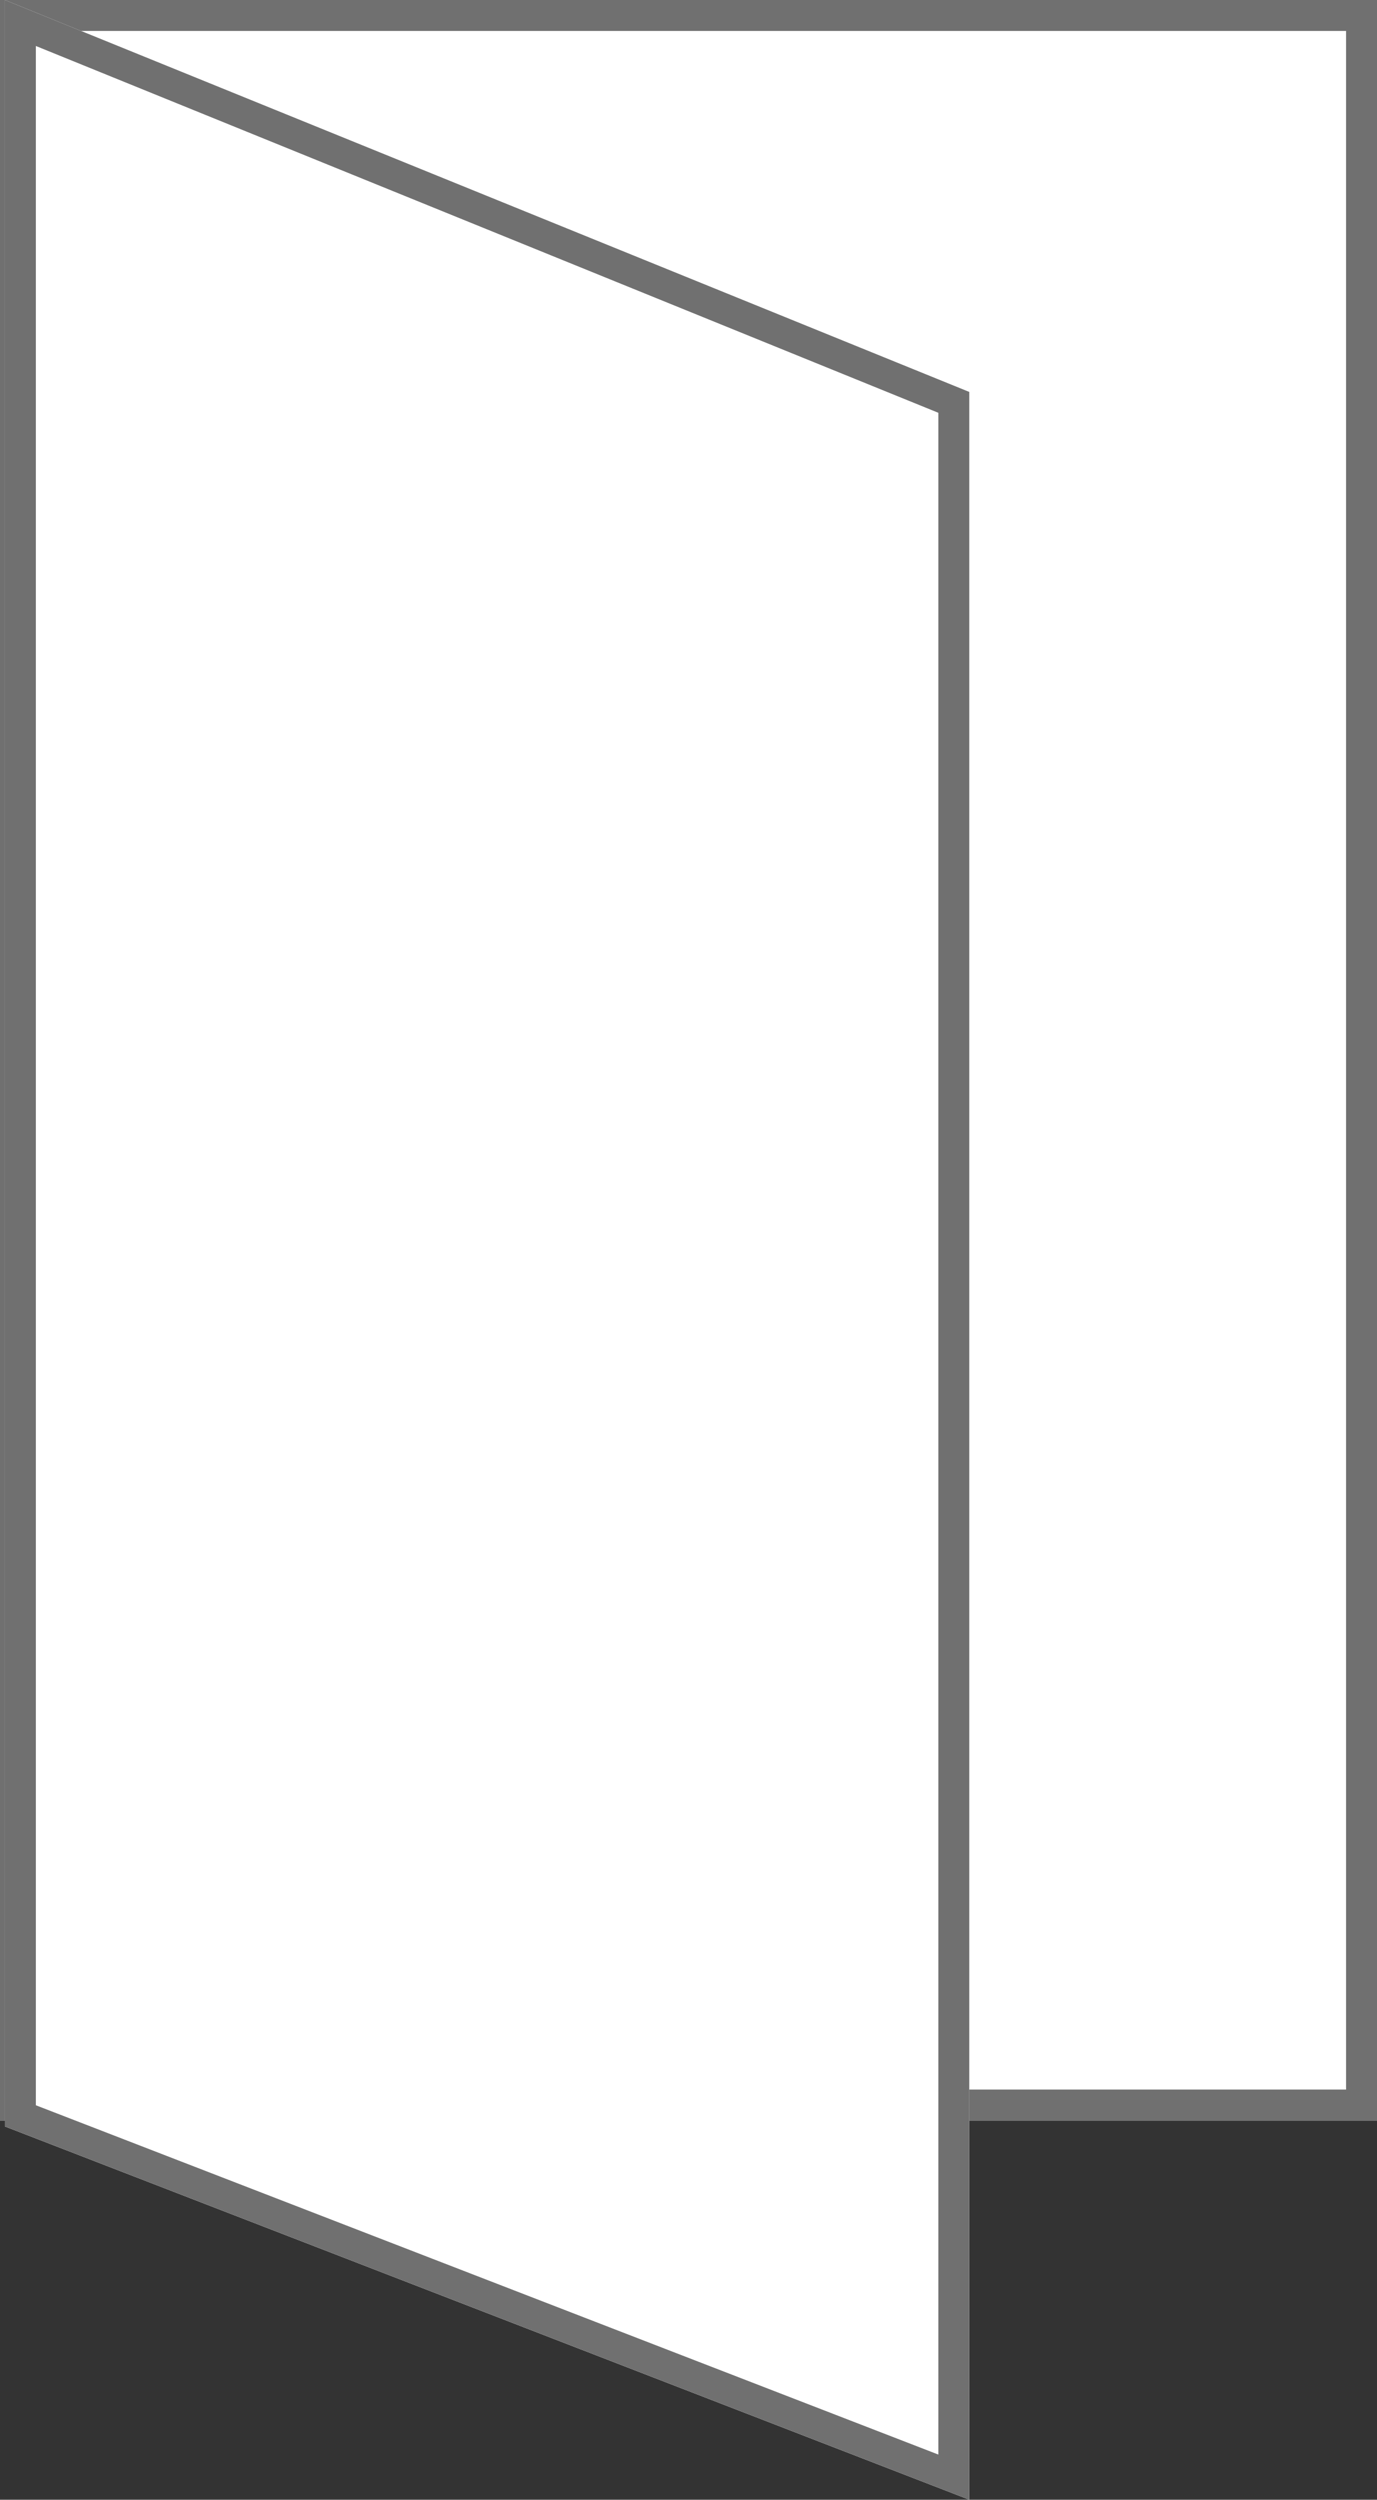
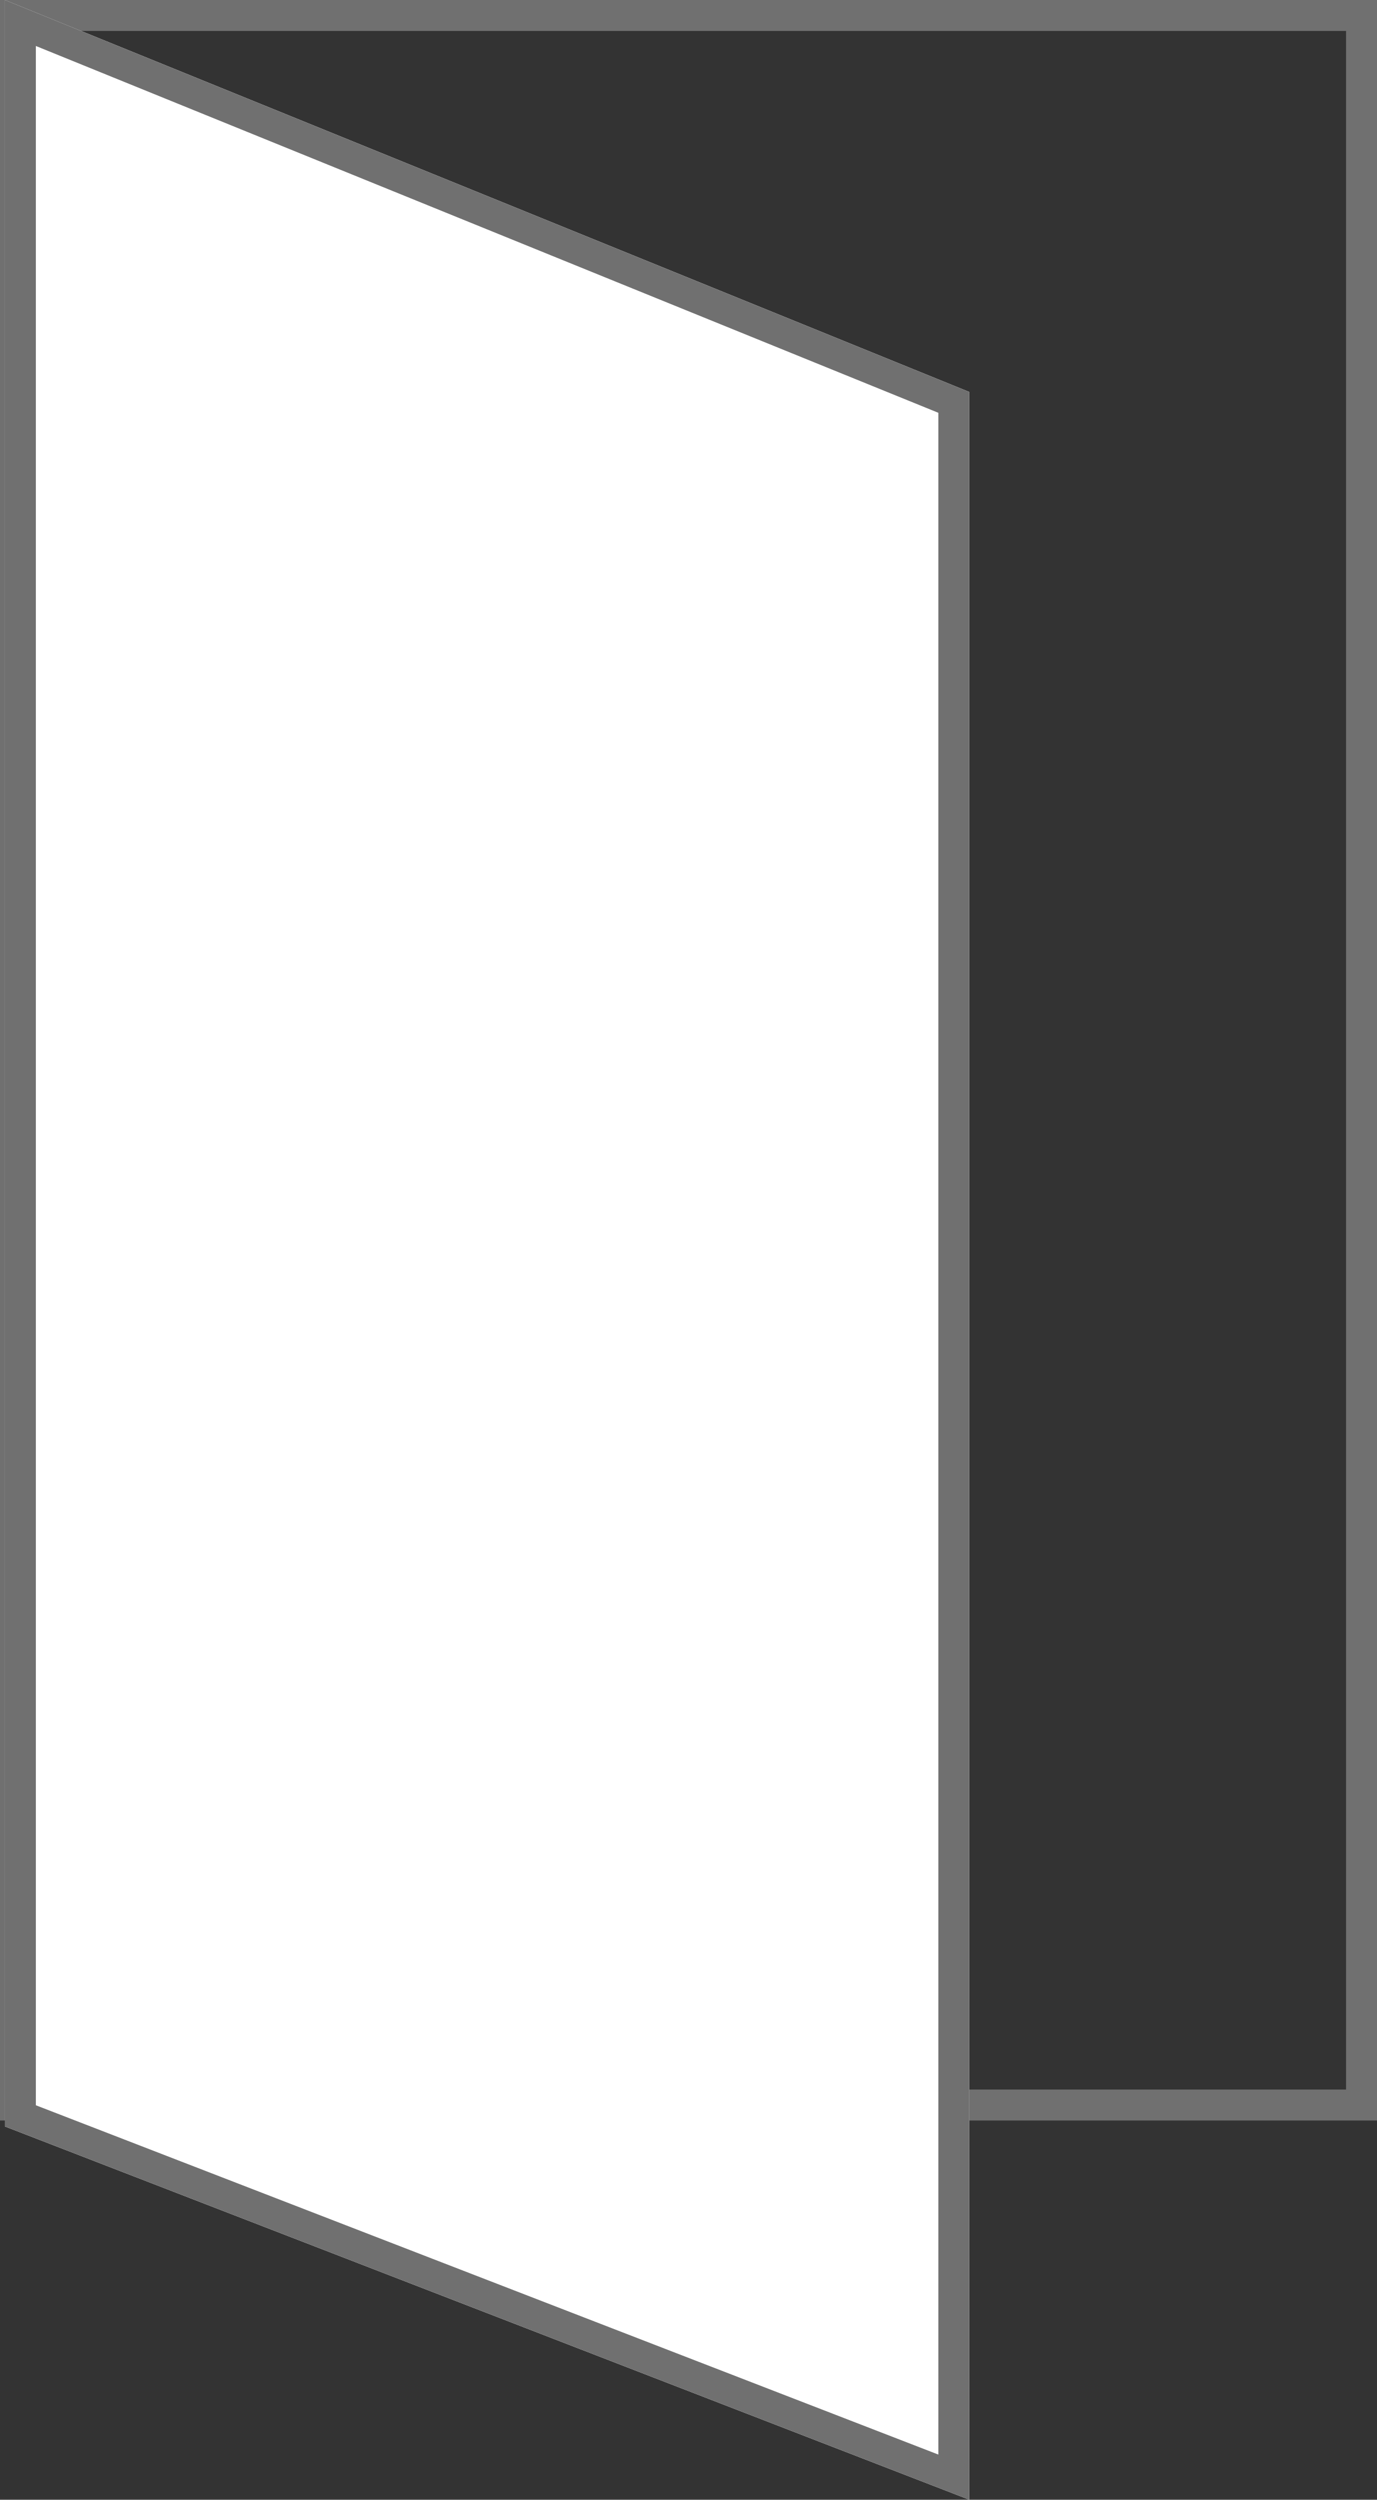
<svg xmlns="http://www.w3.org/2000/svg" width="89" height="161.5" viewBox="0 0 89 161.5">
  <rect x="0" y="0" width="89" height="161.5" fill="#333333" stroke="none" />
  <g id="Groupe_63" data-name="Groupe 63" transform="translate(0.318)">
-     <rect id="Rectangle_61" data-name="Rectangle 61" width="89" height="137" transform="translate(-0.318)" fill="#fff" />
    <path id="Rectangle_61_-_Contour" data-name="Rectangle 61 - Contour" d="M2,2V135H87V2H2M0,0H89V137H0Z" transform="translate(-0.318)" fill="#707070" />
-     <path id="Tracé_75" data-name="Tracé 75" d="M0,0,62.33,25.322V161.5L0,137.385Z" fill="#fff" />
+     <path id="Tracé_75" data-name="Tracé 75" d="M0,0,62.33,25.322V161.5L0,137.385" fill="#fff" />
    <path id="Tracé_75_-_Contour" data-name="Tracé 75 - Contour" d="M2,2.971V136.015l58.33,22.567V26.669L2,2.971M0,0,62.33,25.322V161.5L0,137.385Z" fill="#707070" />
  </g>
</svg>